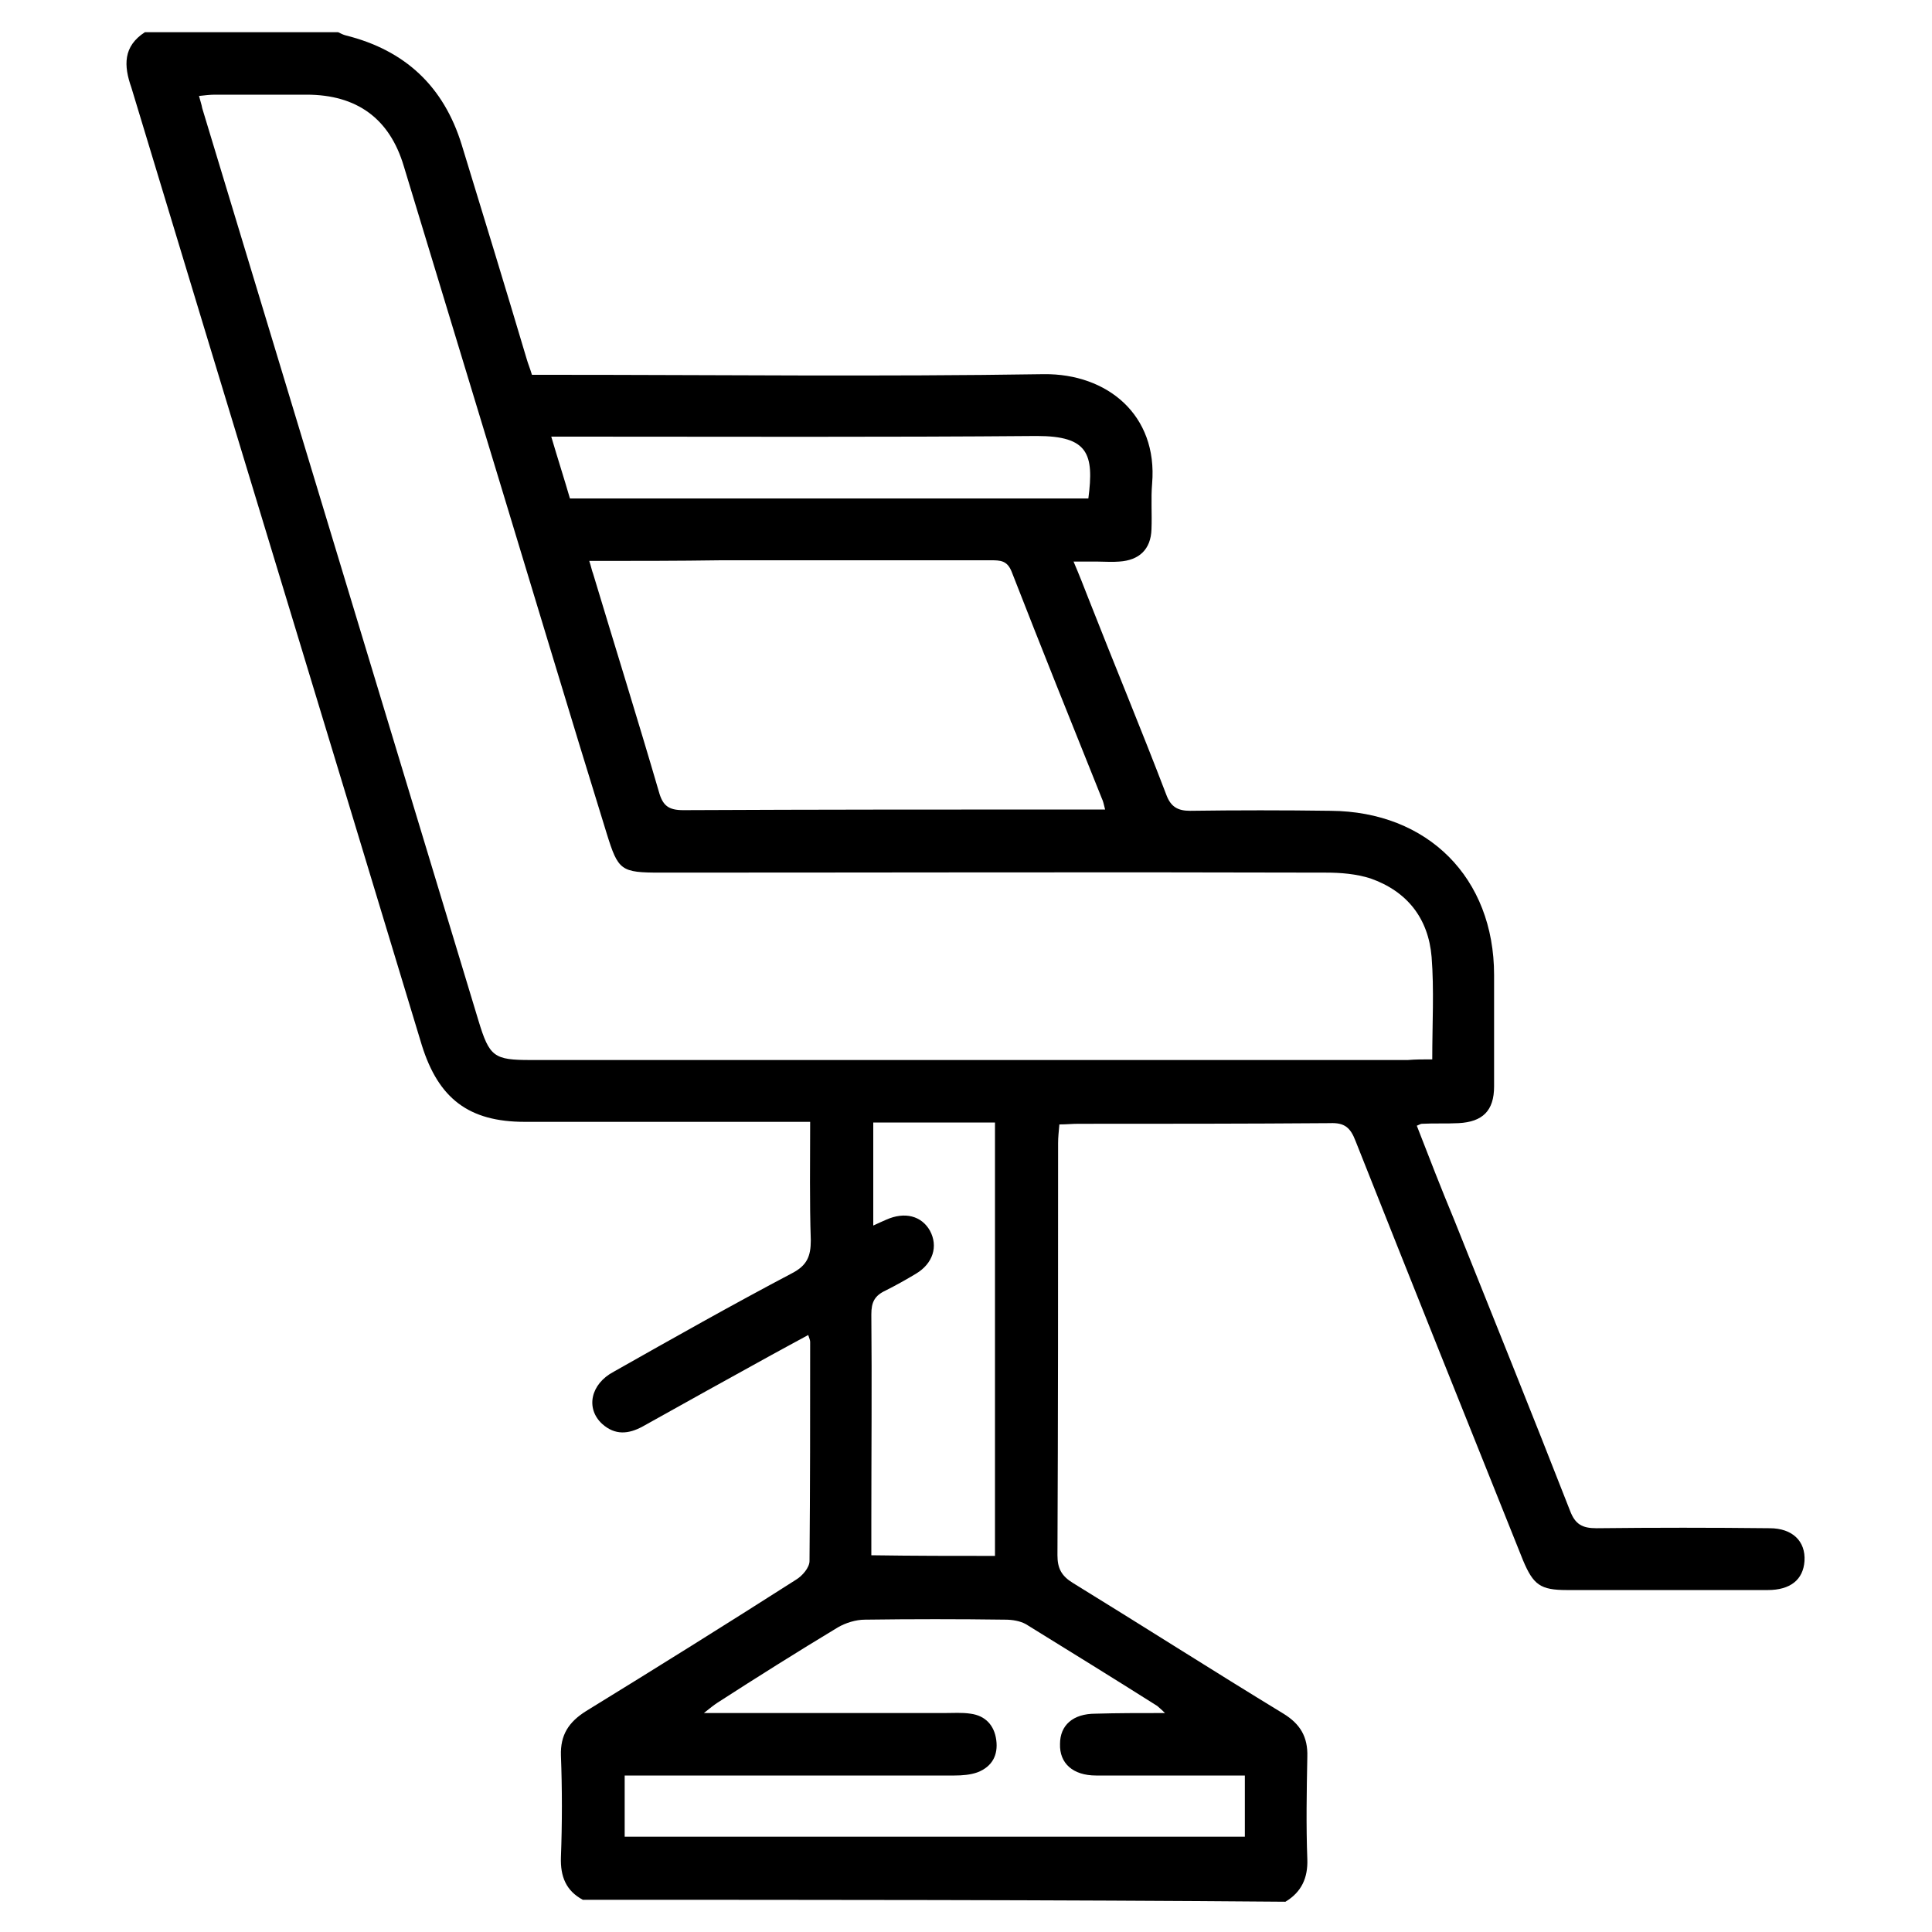
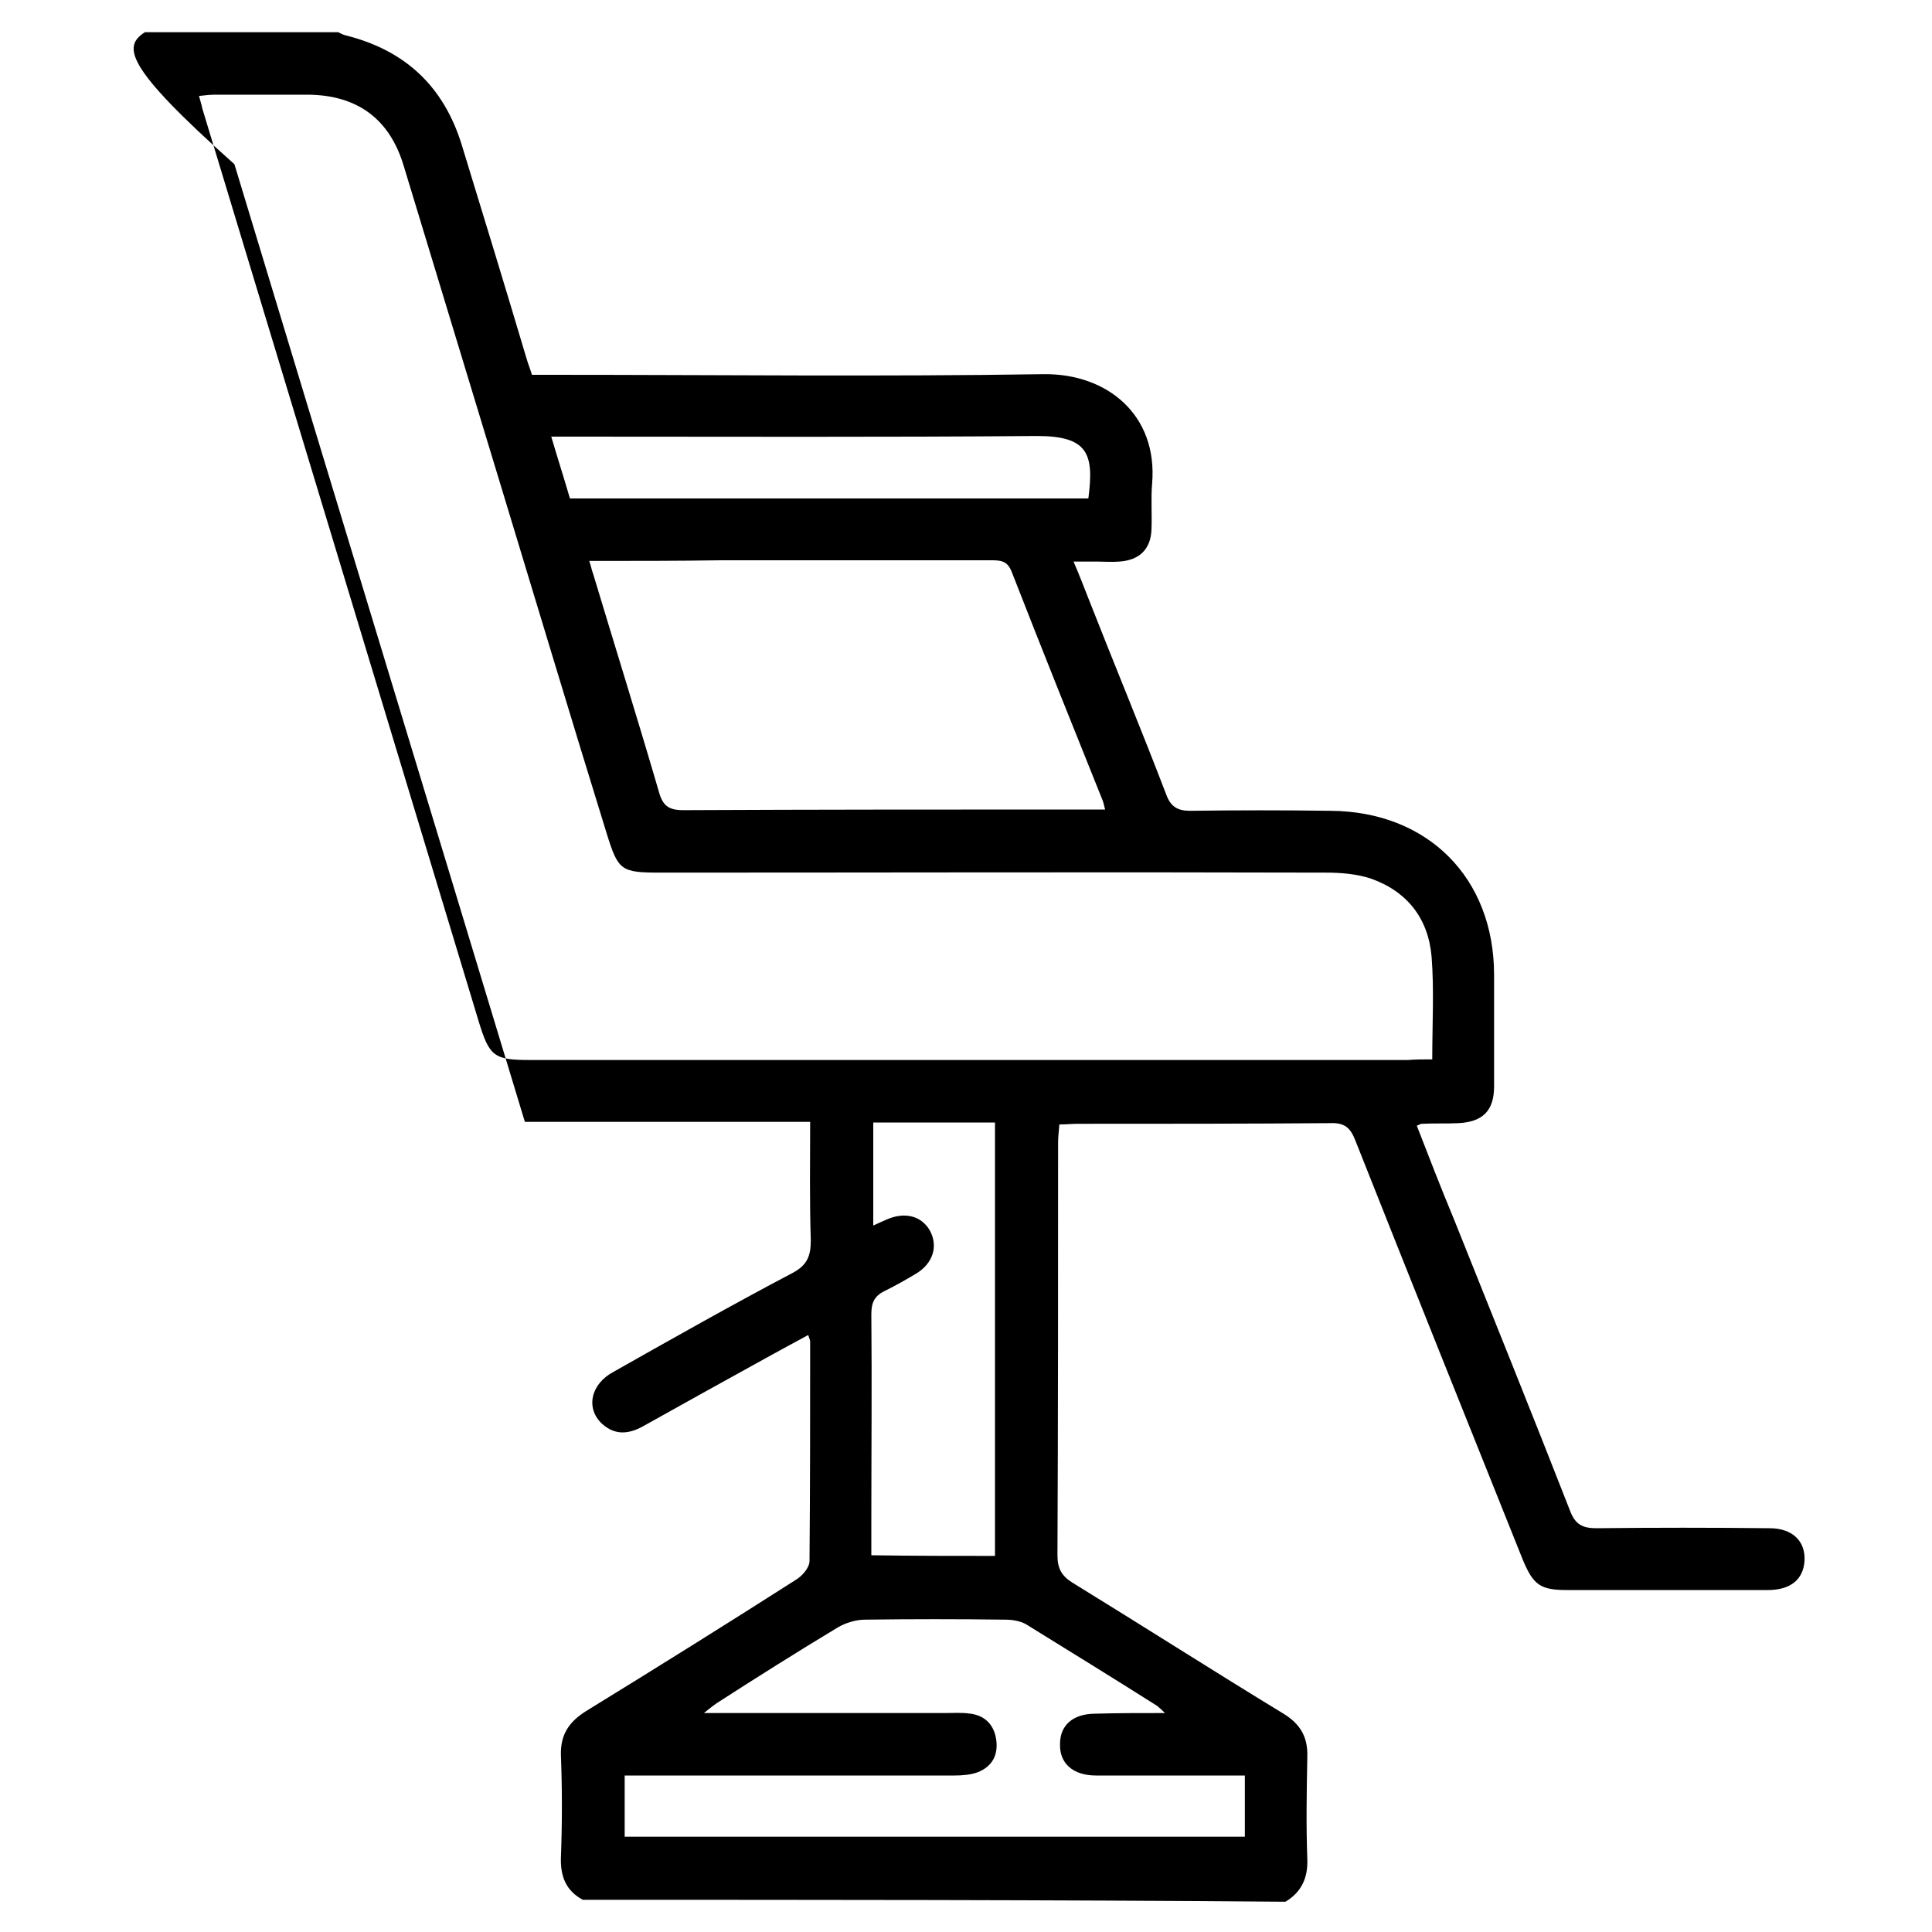
<svg xmlns="http://www.w3.org/2000/svg" version="1.1" id="Layer_1" x="0px" y="0px" viewBox="0 0 30 30" style="enable-background:new 0 0 30 30;" xml:space="preserve">
  <g>
-     <path d="M9.05,29.5c-0.26-0.14-0.35-0.36-0.34-0.66c0.02-0.53,0.02-1.06,0-1.58c-0.01-0.32,0.12-0.52,0.39-0.69 c1.09-0.67,2.18-1.35,3.26-2.04c0.1-0.06,0.21-0.19,0.21-0.29c0.01-1.13,0.01-2.26,0.01-3.4c0-0.03-0.01-0.05-0.03-0.11 c-0.2,0.11-0.39,0.21-0.57,0.31c-0.67,0.37-1.34,0.74-2,1.11c-0.22,0.12-0.43,0.14-0.63-0.04c-0.26-0.24-0.18-0.62,0.18-0.81 c0.92-0.52,1.84-1.04,2.77-1.53c0.23-0.12,0.29-0.26,0.29-0.51c-0.02-0.6-0.01-1.2-0.01-1.84c-0.13,0-0.24,0-0.35,0 c-1.36,0-2.72,0-4.08,0c-0.87,0-1.34-0.36-1.6-1.19c-1.5-4.96-3.01-9.91-4.51-14.87C1.92,1.02,1.91,0.72,2.25,0.5c1,0,2,0,3,0 c0.04,0.02,0.08,0.04,0.12,0.05c0.92,0.23,1.52,0.79,1.8,1.7c0.34,1.11,0.68,2.22,1.01,3.33c0.02,0.07,0.05,0.14,0.08,0.24 c0.11,0,0.22,0,0.33,0c2.54,0,5.08,0.03,7.62-0.01c0.98-0.01,1.77,0.63,1.68,1.7c-0.02,0.23,0,0.47-0.01,0.71 c-0.01,0.31-0.19,0.48-0.5,0.5c-0.11,0.01-0.23,0-0.34,0c-0.11,0-0.22,0-0.37,0c0.09,0.21,0.16,0.39,0.23,0.57 c0.4,1.02,0.82,2.03,1.21,3.05c0.07,0.19,0.18,0.25,0.37,0.25c0.73-0.01,1.45-0.01,2.18,0c1.51,0.01,2.54,1.04,2.54,2.55 c0,0.58,0,1.15,0,1.73c0,0.38-0.18,0.55-0.55,0.57c-0.19,0.01-0.38,0-0.57,0.01c-0.02,0-0.03,0.01-0.08,0.03 c0.19,0.49,0.38,0.98,0.58,1.46c0.6,1.5,1.21,3.01,1.8,4.52c0.08,0.21,0.19,0.27,0.41,0.27c0.9-0.01,1.79-0.01,2.69,0 c0.35,0,0.56,0.2,0.54,0.51c-0.02,0.29-0.22,0.45-0.57,0.45c-0.7,0-1.4,0-2.1,0c-0.34,0-0.68,0-1.02,0c-0.41,0-0.52-0.08-0.68-0.46 c-0.87-2.17-1.74-4.34-2.6-6.51c-0.08-0.21-0.17-0.29-0.4-0.28c-1.3,0.01-2.6,0.01-3.91,0.01c-0.09,0-0.18,0.01-0.29,0.01 c-0.01,0.11-0.02,0.2-0.02,0.29c0,2.13,0,4.27-0.01,6.4c0,0.2,0.06,0.32,0.24,0.43c1.09,0.67,2.17,1.36,3.27,2.03 c0.26,0.16,0.38,0.36,0.37,0.67c-0.01,0.53-0.02,1.06,0,1.59c0.01,0.29-0.09,0.51-0.34,0.66C16.33,29.5,12.69,29.5,9.05,29.5z M22.24,16.45c0-0.56,0.03-1.08-0.01-1.59c-0.05-0.6-0.38-1.02-0.95-1.22c-0.22-0.07-0.46-0.09-0.69-0.09 c-3.44-0.01-6.89,0-10.33,0c-0.62,0-0.66-0.03-0.84-0.61C8.85,11.1,8.3,9.26,7.74,7.42C7.25,5.81,6.76,4.19,6.27,2.58 C6.05,1.84,5.54,1.47,4.76,1.47c-0.47,0-0.94,0-1.42,0c-0.08,0-0.16,0.01-0.25,0.02c0.02,0.08,0.04,0.13,0.05,0.19 c1.43,4.72,2.86,9.45,4.29,14.17c0.17,0.56,0.24,0.61,0.81,0.61c4.54,0,9.08,0,13.62,0C21.98,16.45,22.09,16.45,22.24,16.45z M9.15,8.71c0.03,0.09,0.04,0.15,0.06,0.2c0.34,1.13,0.69,2.25,1.02,3.38c0.06,0.22,0.15,0.29,0.38,0.29 c2.08-0.01,4.17-0.01,6.25-0.01c0.09,0,0.18,0,0.3,0c-0.02-0.08-0.03-0.13-0.05-0.17c-0.47-1.17-0.94-2.34-1.4-3.52 c-0.07-0.18-0.18-0.18-0.33-0.18c-1.4,0-2.79,0-4.19,0C10.53,8.71,9.86,8.71,9.15,8.71z M18.09,26.6c-0.07-0.07-0.1-0.09-0.12-0.11 c-0.68-0.43-1.36-0.85-2.04-1.27c-0.09-0.05-0.21-0.07-0.32-0.07c-0.73-0.01-1.45-0.01-2.18,0c-0.14,0-0.3,0.05-0.42,0.12 c-0.63,0.38-1.25,0.77-1.87,1.17c-0.06,0.04-0.11,0.08-0.21,0.16c1.29,0,2.51,0,3.74,0c0.13,0,0.27-0.01,0.4,0.01 c0.23,0.03,0.37,0.18,0.4,0.41c0.03,0.23-0.06,0.41-0.29,0.5c-0.11,0.04-0.24,0.05-0.36,0.05c-1.6,0-3.21,0-4.81,0 c-0.1,0-0.2,0-0.31,0c0,0.34,0,0.64,0,0.95c3.22,0,6.43,0,9.63,0c0-0.32,0-0.63,0-0.95c-0.79,0-1.55,0-2.31,0 c-0.36,0-0.57-0.19-0.56-0.49c0-0.29,0.2-0.47,0.55-0.47C17.35,26.6,17.69,26.6,18.09,26.6z M15.45,24.16c0-2.25,0-4.49,0-6.73 c-0.64,0-1.26,0-1.89,0c0,0.54,0,1.05,0,1.6c0.09-0.04,0.15-0.07,0.2-0.09c0.29-0.13,0.55-0.06,0.68,0.17 c0.13,0.24,0.05,0.51-0.22,0.67c-0.15,0.09-0.31,0.18-0.47,0.26c-0.17,0.08-0.22,0.18-0.22,0.37c0.01,1.07,0,2.15,0,3.22 c0,0.17,0,0.33,0,0.52C14.2,24.16,14.82,24.16,15.45,24.16z M16.9,7.74c0.09-0.69,0-0.97-0.8-0.97c-2.39,0.02-4.77,0.01-7.16,0.01 c-0.11,0-0.22,0-0.38,0c0.1,0.34,0.2,0.65,0.29,0.96C11.55,7.74,14.21,7.74,16.9,7.74z" />
+     <path d="M9.05,29.5c-0.26-0.14-0.35-0.36-0.34-0.66c0.02-0.53,0.02-1.06,0-1.58c-0.01-0.32,0.12-0.52,0.39-0.69 c1.09-0.67,2.18-1.35,3.26-2.04c0.1-0.06,0.21-0.19,0.21-0.29c0.01-1.13,0.01-2.26,0.01-3.4c0-0.03-0.01-0.05-0.03-0.11 c-0.2,0.11-0.39,0.21-0.57,0.31c-0.67,0.37-1.34,0.74-2,1.11c-0.22,0.12-0.43,0.14-0.63-0.04c-0.26-0.24-0.18-0.62,0.18-0.81 c0.92-0.52,1.84-1.04,2.77-1.53c0.23-0.12,0.29-0.26,0.29-0.51c-0.02-0.6-0.01-1.2-0.01-1.84c-0.13,0-0.24,0-0.35,0 c-1.36,0-2.72,0-4.08,0c-1.5-4.96-3.01-9.91-4.51-14.87C1.92,1.02,1.91,0.72,2.25,0.5c1,0,2,0,3,0 c0.04,0.02,0.08,0.04,0.12,0.05c0.92,0.23,1.52,0.79,1.8,1.7c0.34,1.11,0.68,2.22,1.01,3.33c0.02,0.07,0.05,0.14,0.08,0.24 c0.11,0,0.22,0,0.33,0c2.54,0,5.08,0.03,7.62-0.01c0.98-0.01,1.77,0.63,1.68,1.7c-0.02,0.23,0,0.47-0.01,0.71 c-0.01,0.31-0.19,0.48-0.5,0.5c-0.11,0.01-0.23,0-0.34,0c-0.11,0-0.22,0-0.37,0c0.09,0.21,0.16,0.39,0.23,0.57 c0.4,1.02,0.82,2.03,1.21,3.05c0.07,0.19,0.18,0.25,0.37,0.25c0.73-0.01,1.45-0.01,2.18,0c1.51,0.01,2.54,1.04,2.54,2.55 c0,0.58,0,1.15,0,1.73c0,0.38-0.18,0.55-0.55,0.57c-0.19,0.01-0.38,0-0.57,0.01c-0.02,0-0.03,0.01-0.08,0.03 c0.19,0.49,0.38,0.98,0.58,1.46c0.6,1.5,1.21,3.01,1.8,4.52c0.08,0.21,0.19,0.27,0.41,0.27c0.9-0.01,1.79-0.01,2.69,0 c0.35,0,0.56,0.2,0.54,0.51c-0.02,0.29-0.22,0.45-0.57,0.45c-0.7,0-1.4,0-2.1,0c-0.34,0-0.68,0-1.02,0c-0.41,0-0.52-0.08-0.68-0.46 c-0.87-2.17-1.74-4.34-2.6-6.51c-0.08-0.21-0.17-0.29-0.4-0.28c-1.3,0.01-2.6,0.01-3.91,0.01c-0.09,0-0.18,0.01-0.29,0.01 c-0.01,0.11-0.02,0.2-0.02,0.29c0,2.13,0,4.27-0.01,6.4c0,0.2,0.06,0.32,0.24,0.43c1.09,0.67,2.17,1.36,3.27,2.03 c0.26,0.16,0.38,0.36,0.37,0.67c-0.01,0.53-0.02,1.06,0,1.59c0.01,0.29-0.09,0.51-0.34,0.66C16.33,29.5,12.69,29.5,9.05,29.5z M22.24,16.45c0-0.56,0.03-1.08-0.01-1.59c-0.05-0.6-0.38-1.02-0.95-1.22c-0.22-0.07-0.46-0.09-0.69-0.09 c-3.44-0.01-6.89,0-10.33,0c-0.62,0-0.66-0.03-0.84-0.61C8.85,11.1,8.3,9.26,7.74,7.42C7.25,5.81,6.76,4.19,6.27,2.58 C6.05,1.84,5.54,1.47,4.76,1.47c-0.47,0-0.94,0-1.42,0c-0.08,0-0.16,0.01-0.25,0.02c0.02,0.08,0.04,0.13,0.05,0.19 c1.43,4.72,2.86,9.45,4.29,14.17c0.17,0.56,0.24,0.61,0.81,0.61c4.54,0,9.08,0,13.62,0C21.98,16.45,22.09,16.45,22.24,16.45z M9.15,8.71c0.03,0.09,0.04,0.15,0.06,0.2c0.34,1.13,0.69,2.25,1.02,3.38c0.06,0.22,0.15,0.29,0.38,0.29 c2.08-0.01,4.17-0.01,6.25-0.01c0.09,0,0.18,0,0.3,0c-0.02-0.08-0.03-0.13-0.05-0.17c-0.47-1.17-0.94-2.34-1.4-3.52 c-0.07-0.18-0.18-0.18-0.33-0.18c-1.4,0-2.79,0-4.19,0C10.53,8.71,9.86,8.71,9.15,8.71z M18.09,26.6c-0.07-0.07-0.1-0.09-0.12-0.11 c-0.68-0.43-1.36-0.85-2.04-1.27c-0.09-0.05-0.21-0.07-0.32-0.07c-0.73-0.01-1.45-0.01-2.18,0c-0.14,0-0.3,0.05-0.42,0.12 c-0.63,0.38-1.25,0.77-1.87,1.17c-0.06,0.04-0.11,0.08-0.21,0.16c1.29,0,2.51,0,3.74,0c0.13,0,0.27-0.01,0.4,0.01 c0.23,0.03,0.37,0.18,0.4,0.41c0.03,0.23-0.06,0.41-0.29,0.5c-0.11,0.04-0.24,0.05-0.36,0.05c-1.6,0-3.21,0-4.81,0 c-0.1,0-0.2,0-0.31,0c0,0.34,0,0.64,0,0.95c3.22,0,6.43,0,9.63,0c0-0.32,0-0.63,0-0.95c-0.79,0-1.55,0-2.31,0 c-0.36,0-0.57-0.19-0.56-0.49c0-0.29,0.2-0.47,0.55-0.47C17.35,26.6,17.69,26.6,18.09,26.6z M15.45,24.16c0-2.25,0-4.49,0-6.73 c-0.64,0-1.26,0-1.89,0c0,0.54,0,1.05,0,1.6c0.09-0.04,0.15-0.07,0.2-0.09c0.29-0.13,0.55-0.06,0.68,0.17 c0.13,0.24,0.05,0.51-0.22,0.67c-0.15,0.09-0.31,0.18-0.47,0.26c-0.17,0.08-0.22,0.18-0.22,0.37c0.01,1.07,0,2.15,0,3.22 c0,0.17,0,0.33,0,0.52C14.2,24.16,14.82,24.16,15.45,24.16z M16.9,7.74c0.09-0.69,0-0.97-0.8-0.97c-2.39,0.02-4.77,0.01-7.16,0.01 c-0.11,0-0.22,0-0.38,0c0.1,0.34,0.2,0.65,0.29,0.96C11.55,7.74,14.21,7.74,16.9,7.74z" />
  </g>
</svg>